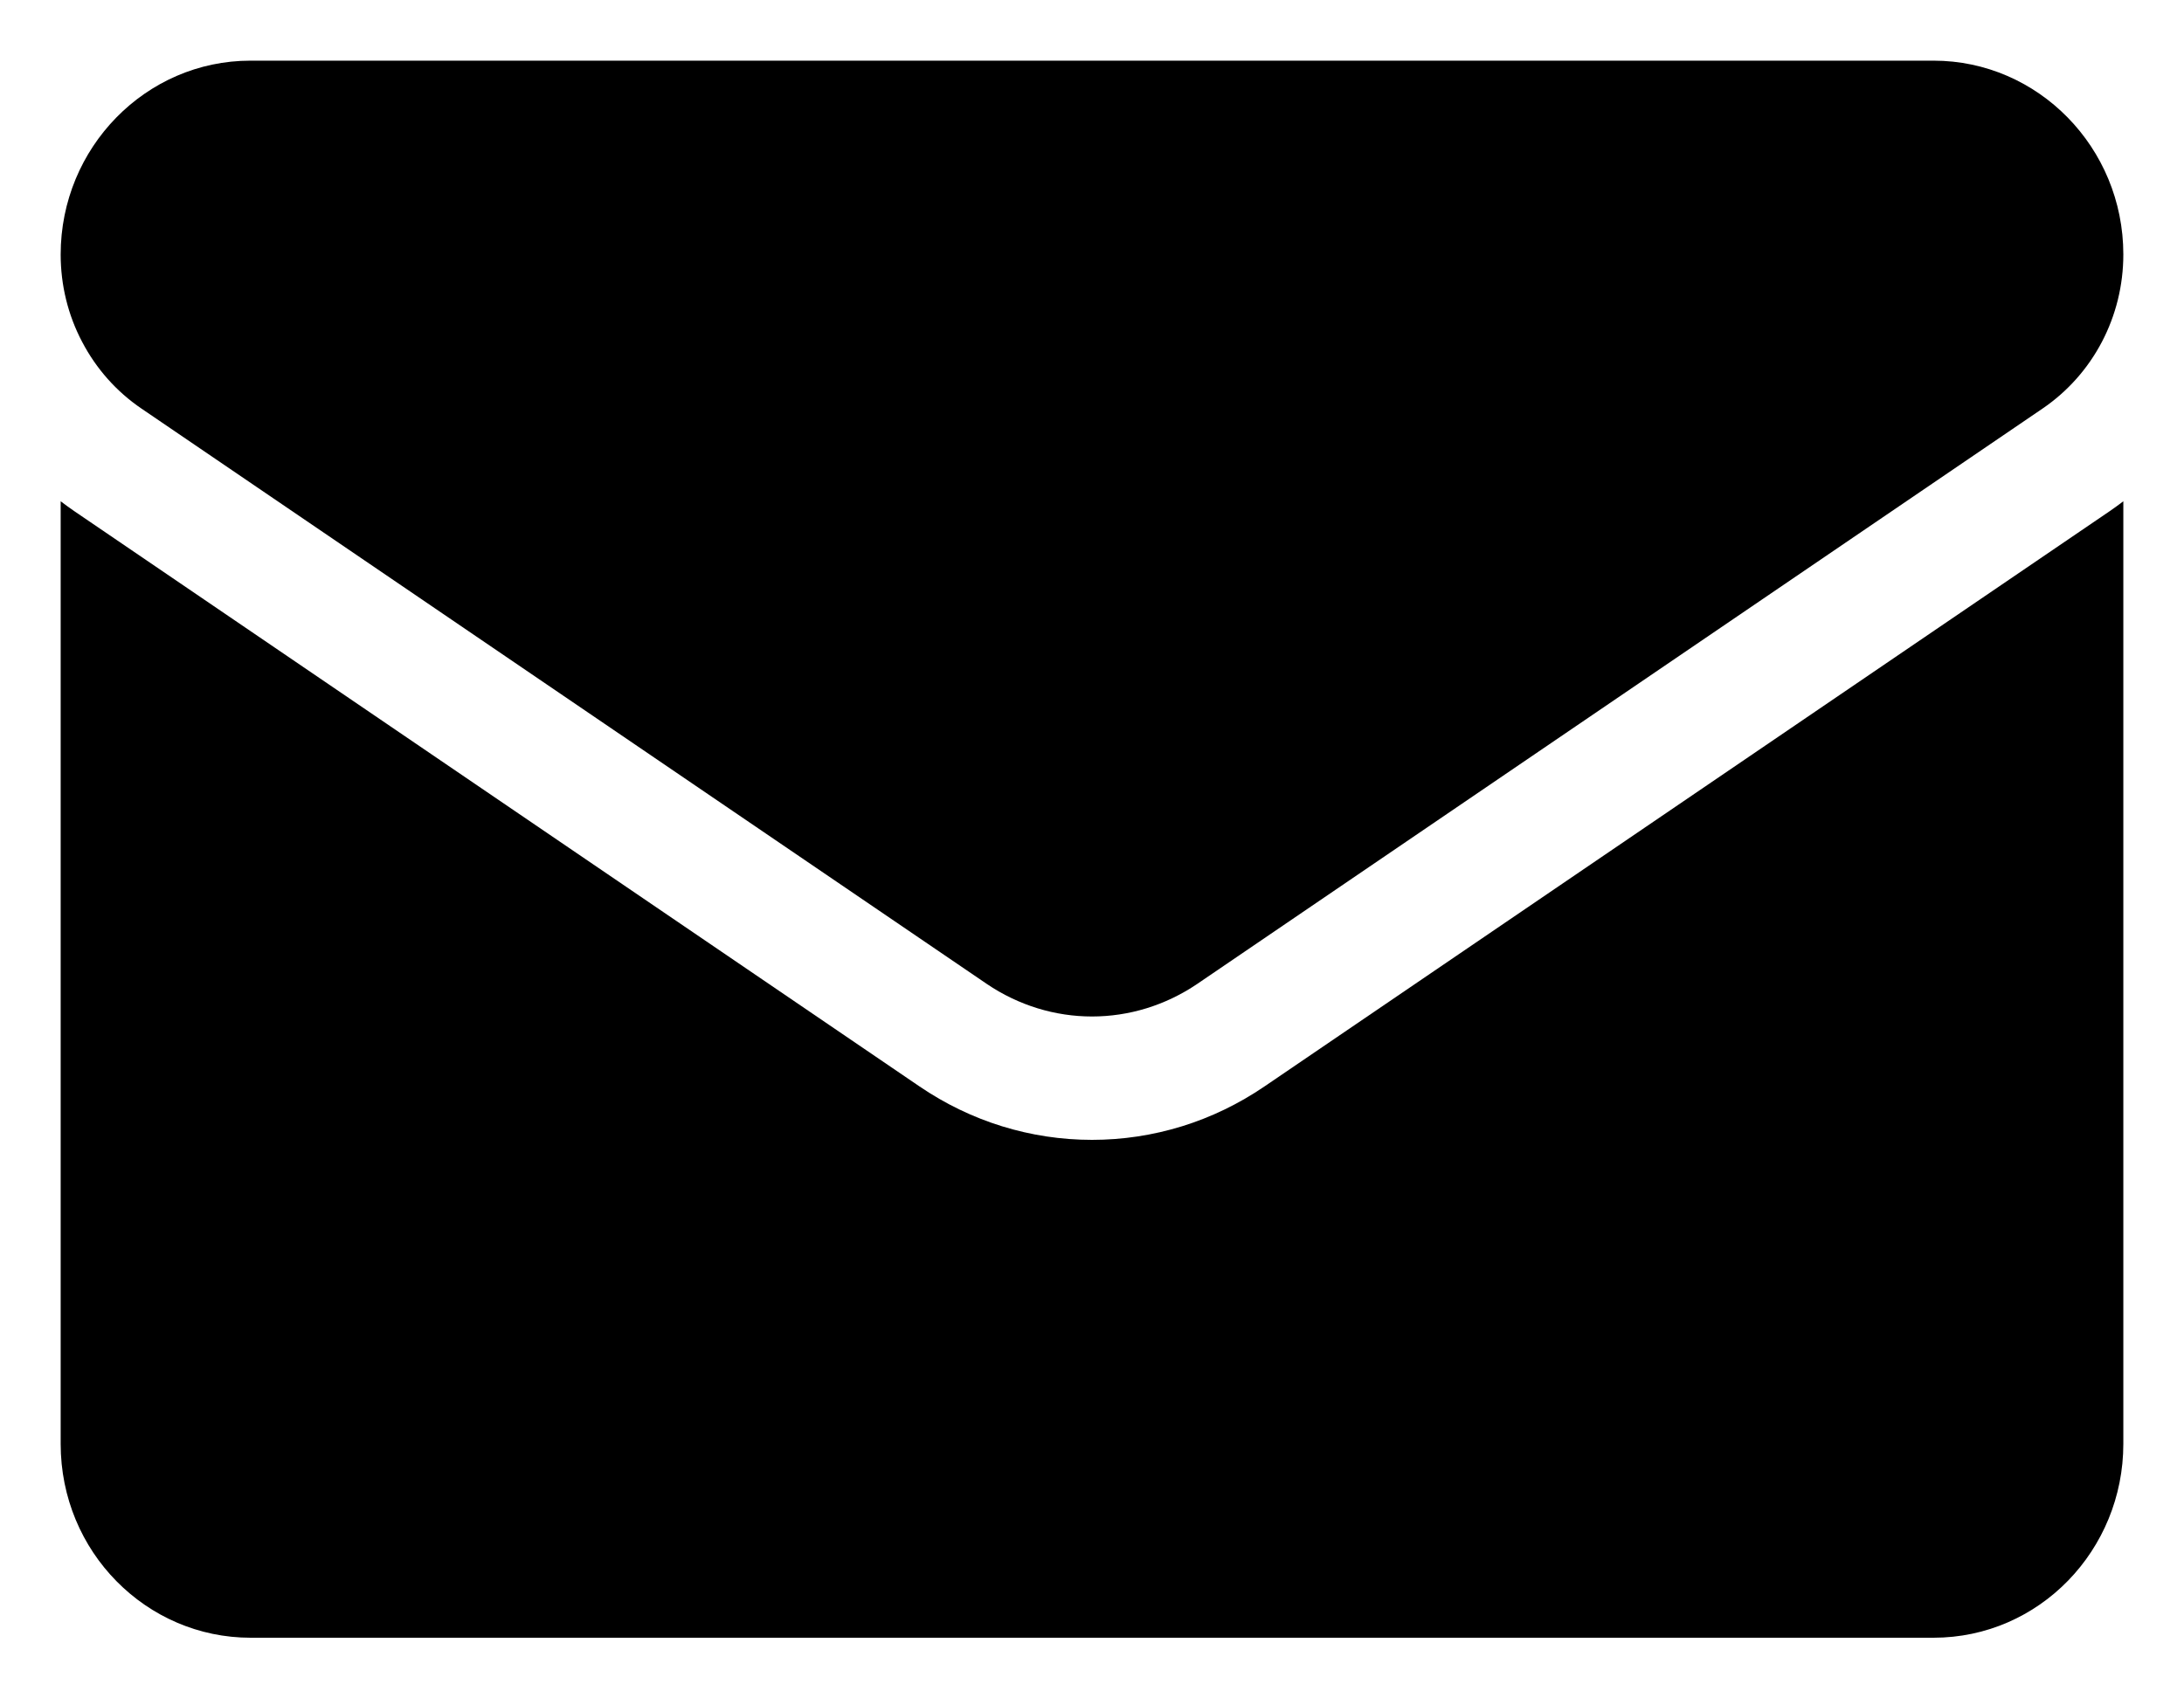
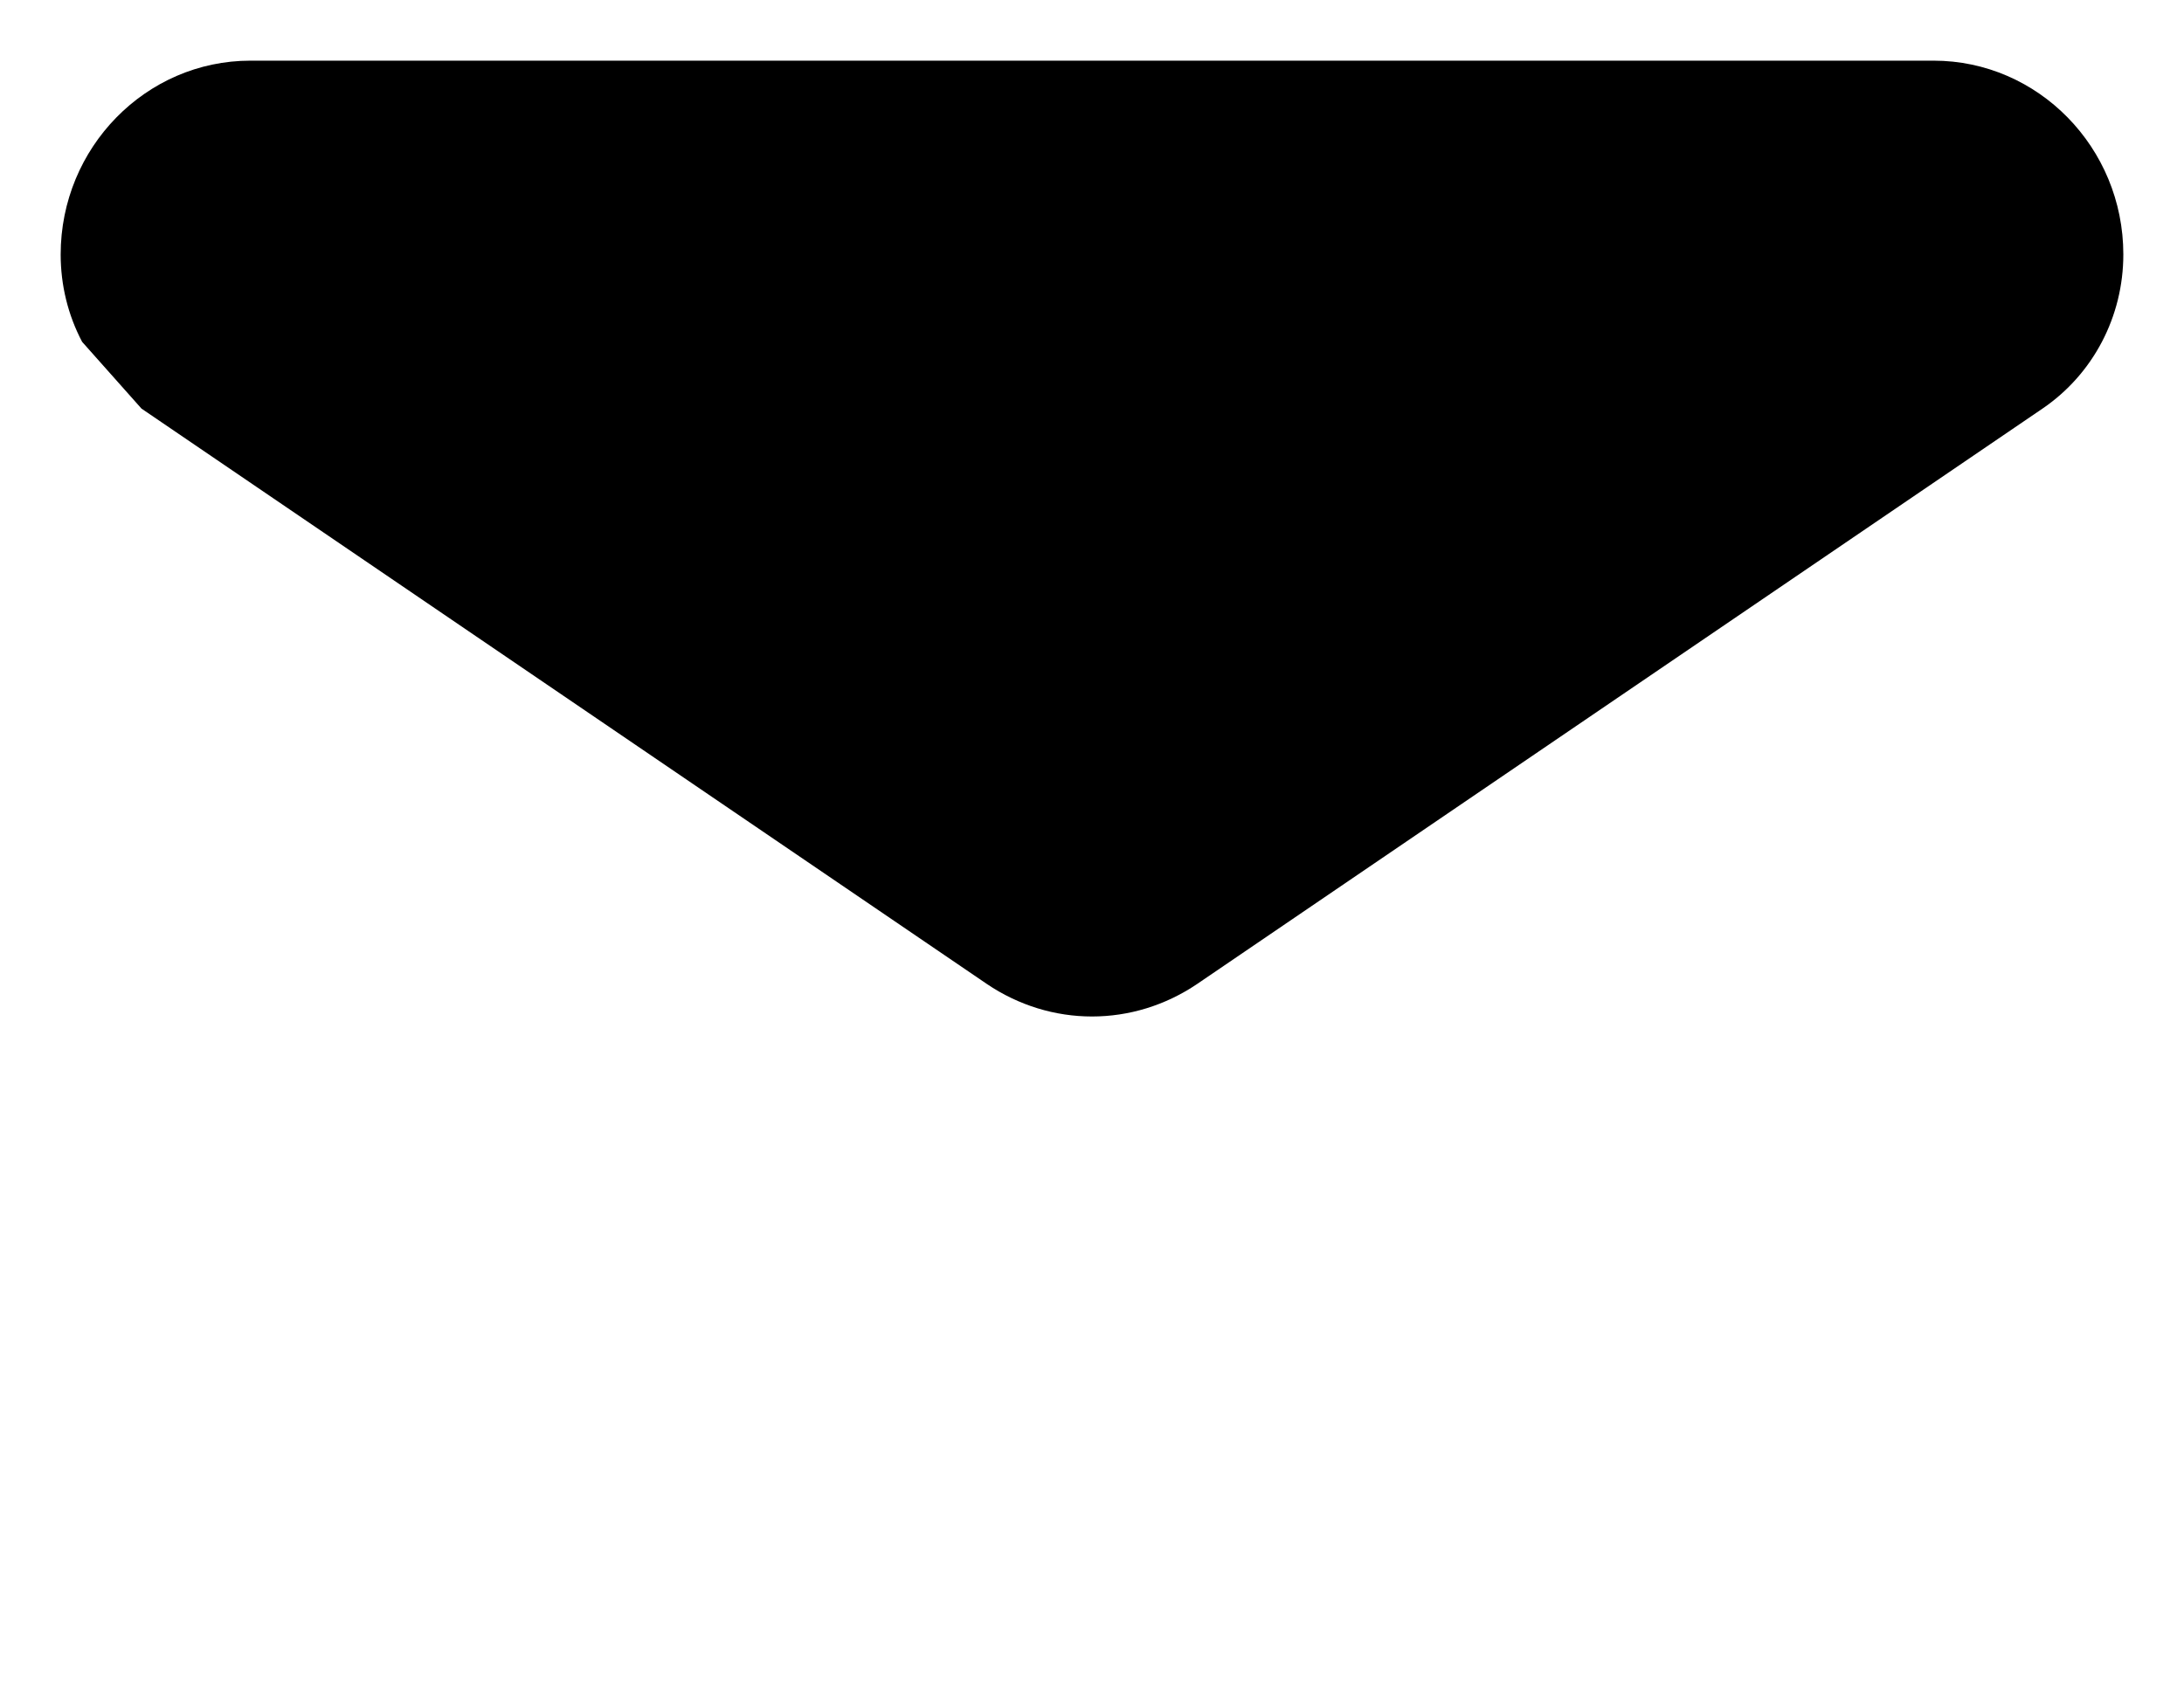
<svg xmlns="http://www.w3.org/2000/svg" width="18" height="14" viewBox="0 0 18 14" fill="none">
-   <path d="M10.421 8.956C9.998 9.244 9.507 9.396 9 9.396C8.494 9.396 8.002 9.244 7.579 8.956L0.613 4.214C0.575 4.188 0.537 4.16 0.5 4.132V11.902C0.5 12.793 1.208 13.5 2.065 13.5H15.935C16.808 13.5 17.5 12.777 17.5 11.902V4.132C17.463 4.16 17.425 4.188 17.387 4.214L10.421 8.956Z" fill="black" />
-   <path d="M1.166 3.368L8.132 8.11C8.396 8.289 8.698 8.379 9 8.379C9.302 8.379 9.604 8.289 9.868 8.11L16.834 3.368C17.251 3.084 17.5 2.61 17.5 2.097C17.5 1.217 16.798 0.5 15.936 0.5H2.064C1.202 0.5 0.5 1.217 0.5 2.098C0.5 2.349 0.56 2.597 0.677 2.818C0.793 3.04 0.961 3.229 1.166 3.368Z" fill="black" />
+   <path d="M1.166 3.368L8.132 8.11C8.396 8.289 8.698 8.379 9 8.379C9.302 8.379 9.604 8.289 9.868 8.11L16.834 3.368C17.251 3.084 17.5 2.61 17.5 2.097C17.5 1.217 16.798 0.5 15.936 0.5H2.064C1.202 0.5 0.5 1.217 0.5 2.098C0.5 2.349 0.56 2.597 0.677 2.818Z" fill="black" />
</svg>